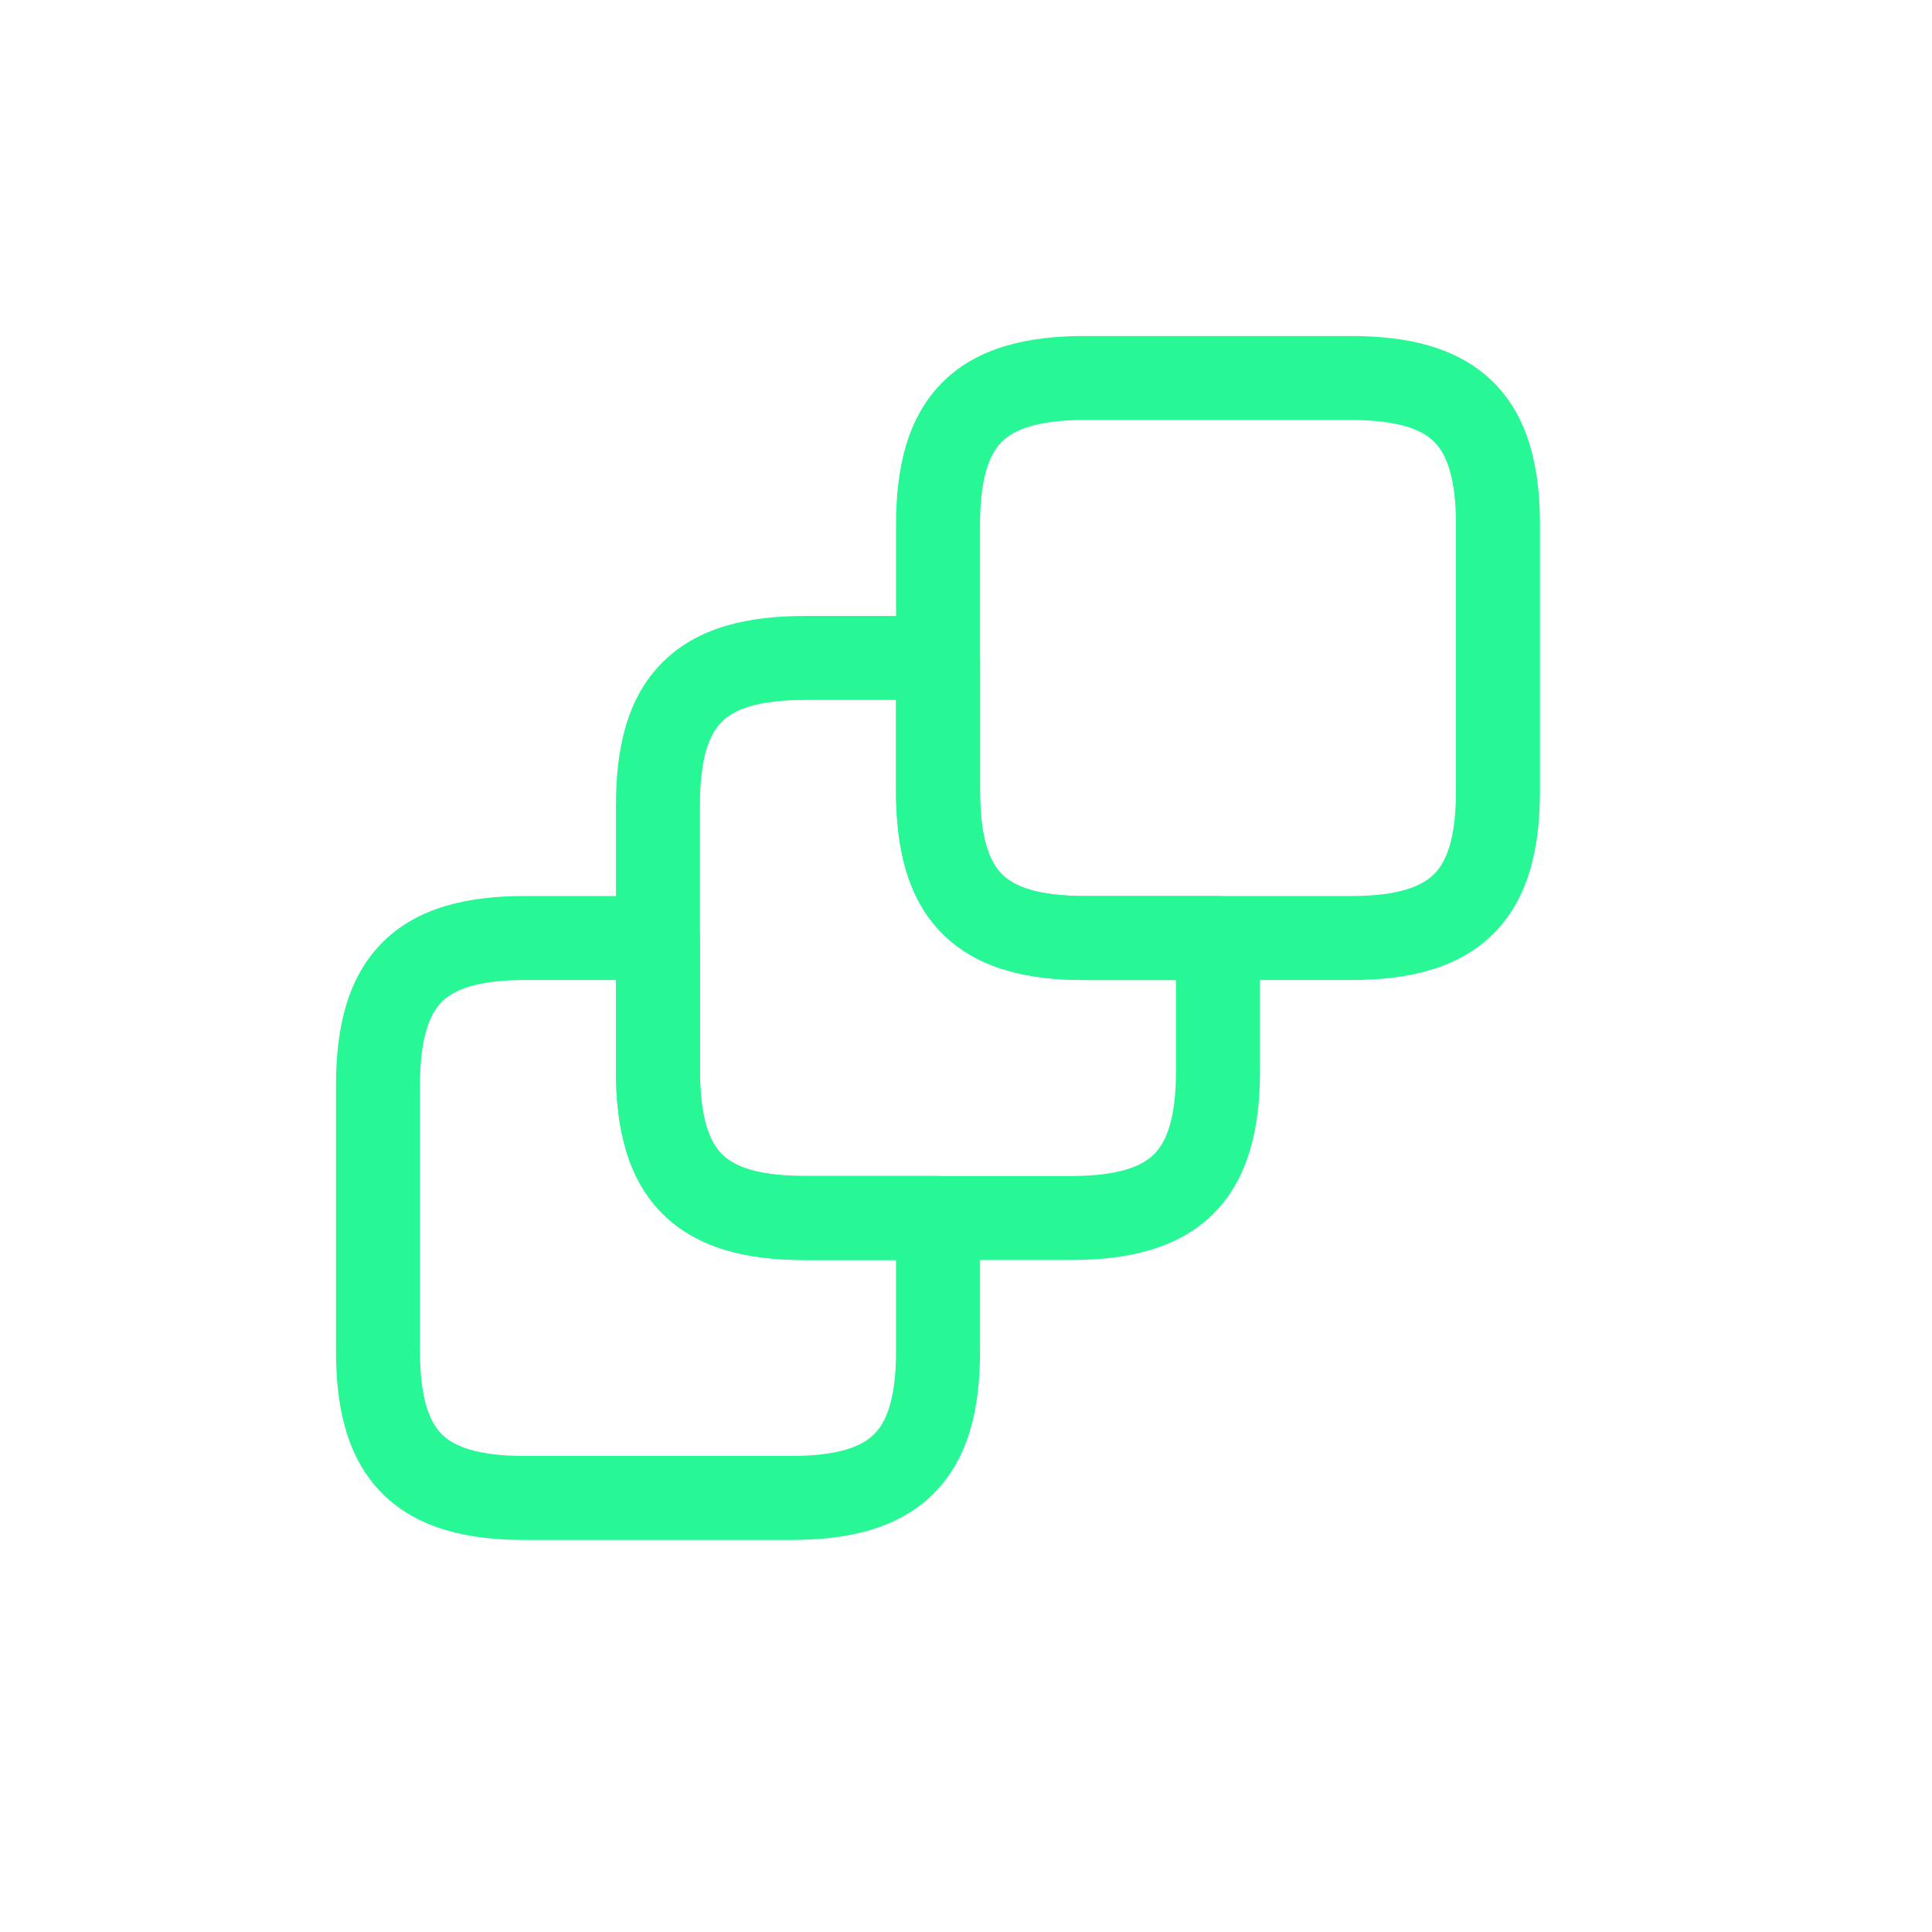
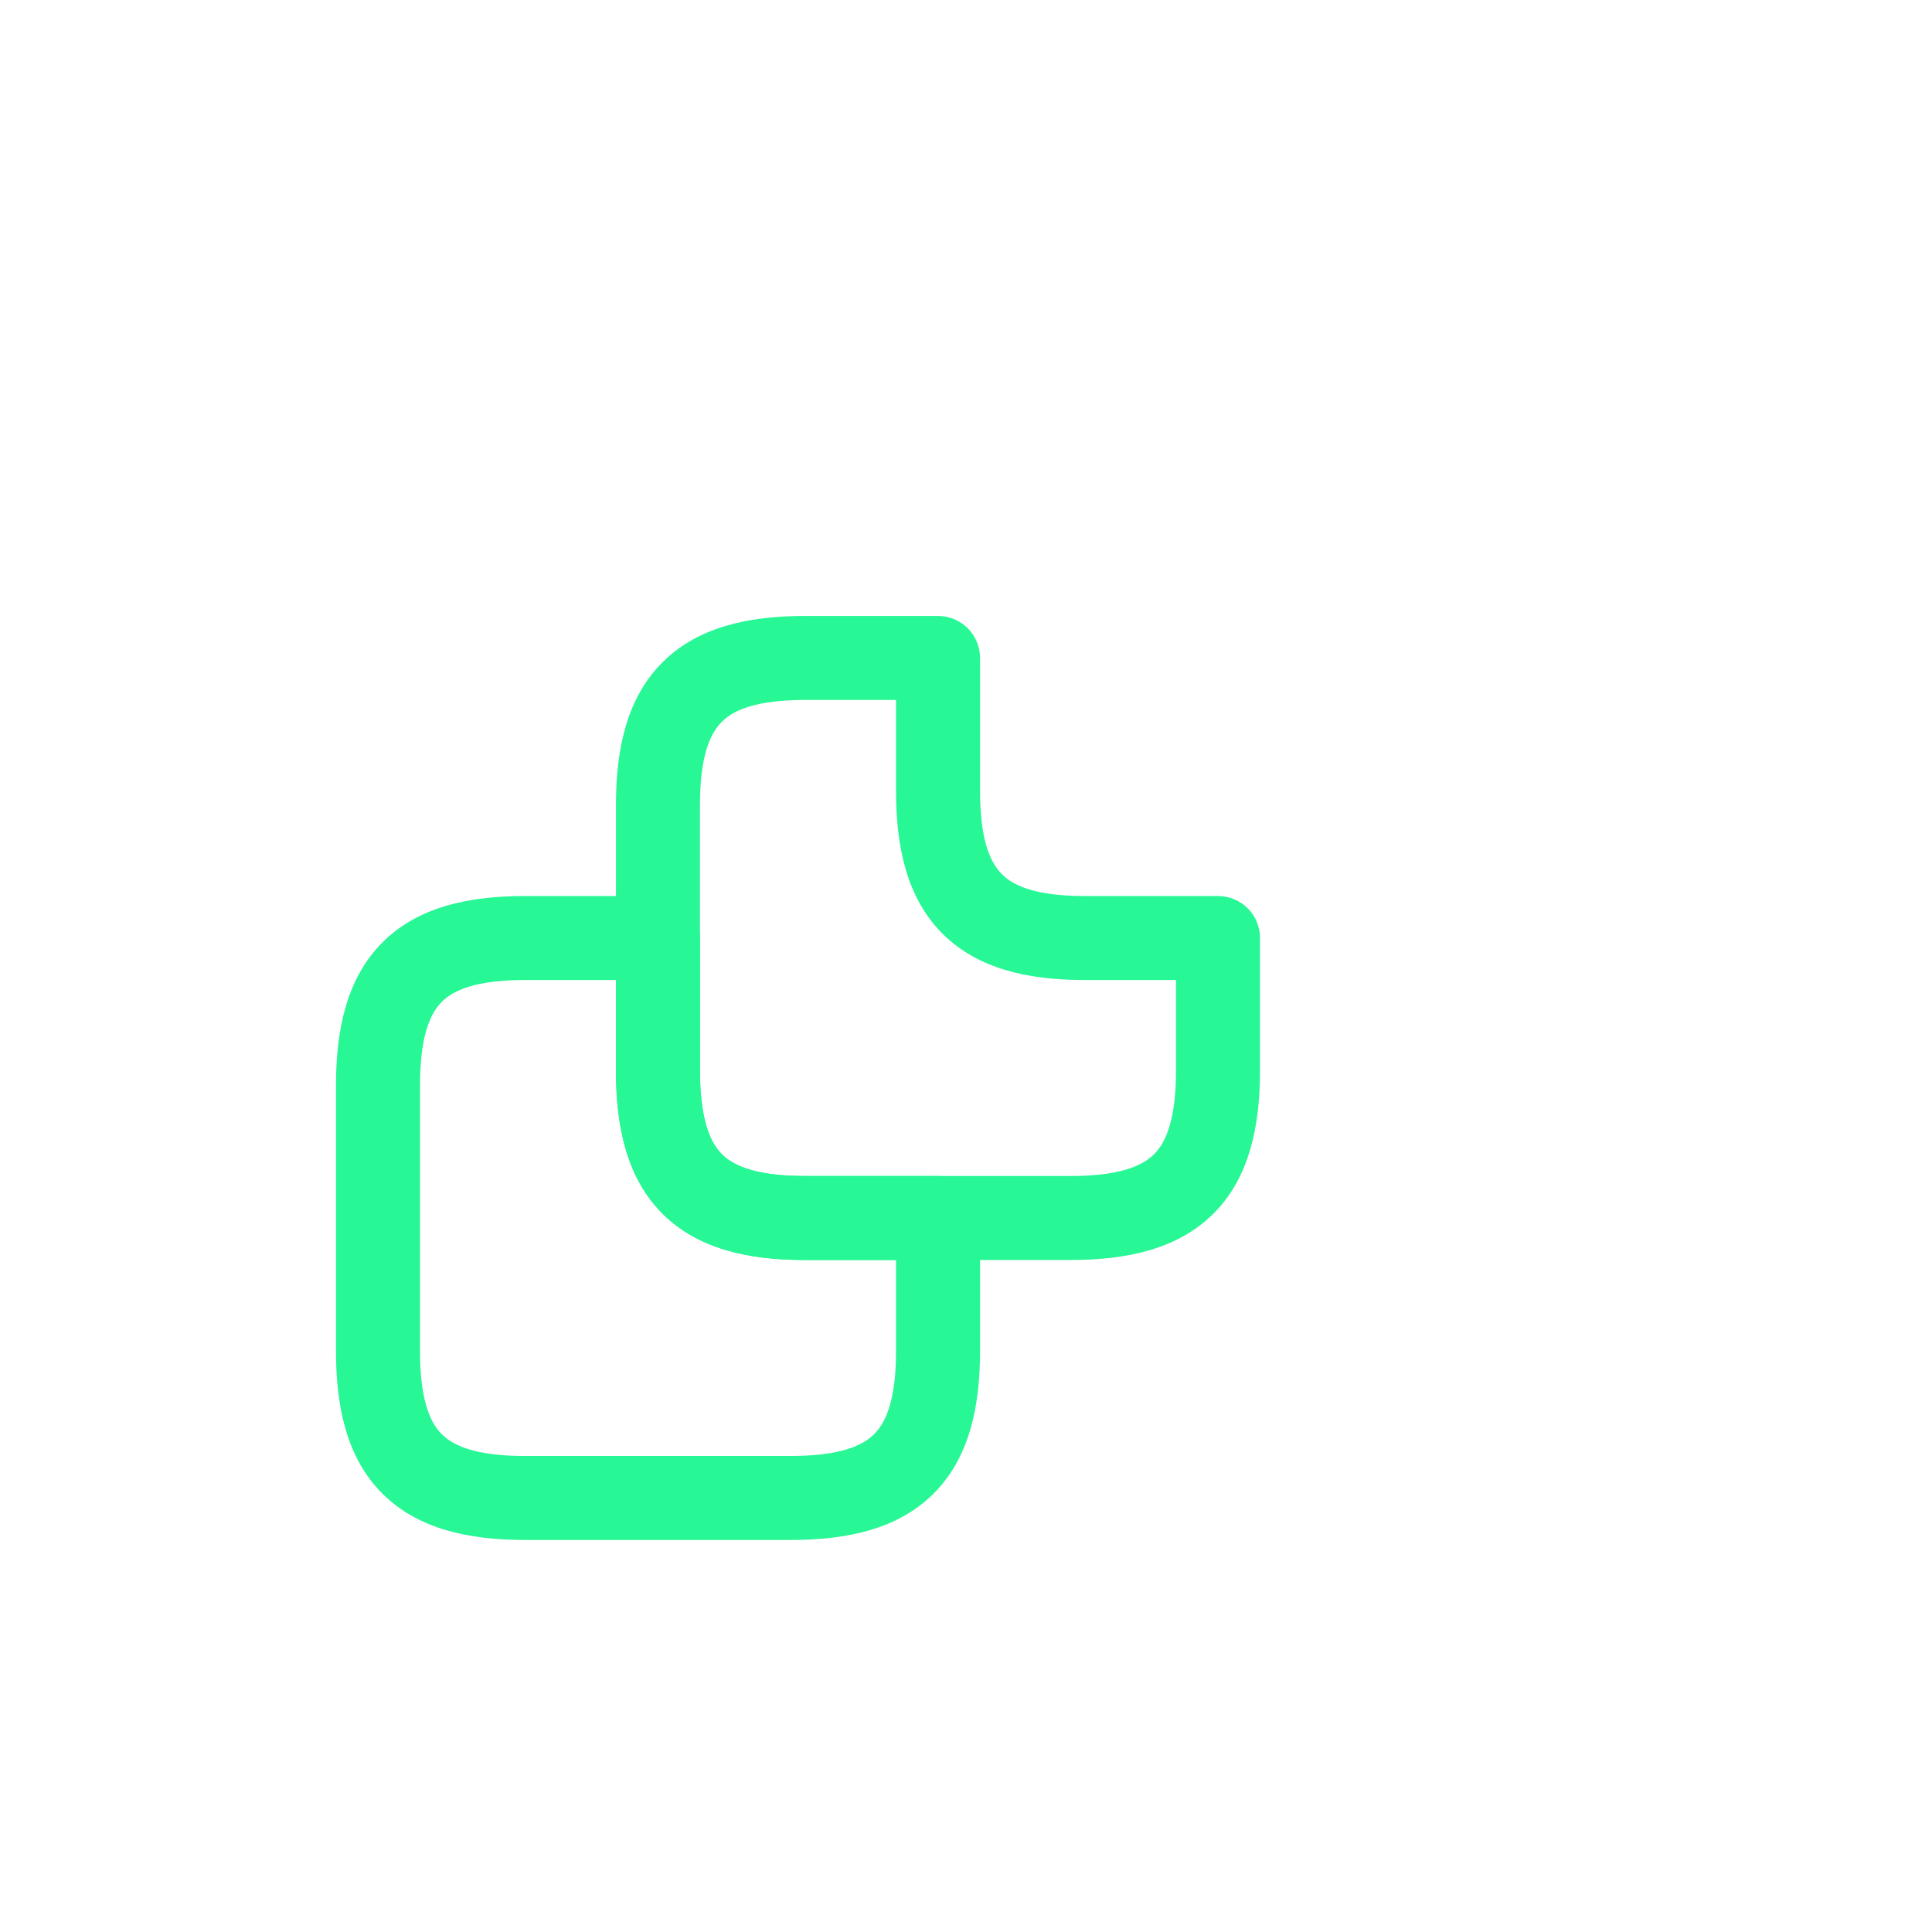
<svg xmlns="http://www.w3.org/2000/svg" width="23" height="23" viewBox="0 0 23 23" fill="none">
  <g filter="url(#filter0_d_40001258_78)">
    <path fill-rule="evenodd" clip-rule="evenodd" d="M5.26 11.926C5.118 12.068 5 12.342 5 12.92V16.087C5 16.66 5.118 16.933 5.259 17.074C5.401 17.215 5.673 17.333 6.247 17.333H9.413C9.991 17.333 10.265 17.215 10.407 17.073C10.549 16.932 10.667 16.66 10.667 16.087V15H9.58C8.907 15 8.306 14.868 7.885 14.446C7.465 14.025 7.333 13.422 7.333 12.747V11.667H6.247C5.673 11.667 5.401 11.785 5.26 11.926ZM4.552 11.22C4.972 10.799 5.574 10.667 6.247 10.667H7.833C8.109 10.667 8.333 10.89 8.333 11.167V12.747C8.333 13.324 8.452 13.598 8.593 13.74C8.734 13.882 9.006 14 9.58 14H11.167C11.443 14 11.667 14.224 11.667 14.5V16.087C11.667 16.76 11.535 17.361 11.113 17.782C10.692 18.202 10.089 18.333 9.413 18.333H6.247C5.574 18.333 4.973 18.201 4.552 17.781C4.132 17.361 4 16.76 4 16.087V12.92C4 12.244 4.132 11.642 4.552 11.22Z" fill="#27F795" />
    <path fill-rule="evenodd" clip-rule="evenodd" d="M8.593 8.593C8.451 8.734 8.333 9.006 8.333 9.58V12.747C8.333 13.324 8.452 13.598 8.593 13.74C8.734 13.882 9.006 14 9.58 14L12.747 14C13.324 14 13.598 13.882 13.74 13.74C13.882 13.598 14 13.324 14 12.747V11.667H12.913C12.24 11.667 11.639 11.535 11.218 11.113C10.798 10.692 10.667 10.089 10.667 9.413V8.333H9.58C9.006 8.333 8.734 8.451 8.593 8.593ZM7.886 7.886C8.306 7.465 8.907 7.333 9.58 7.333H11.167C11.443 7.333 11.667 7.557 11.667 7.833V9.413C11.667 9.991 11.785 10.265 11.927 10.407C12.068 10.549 12.34 10.667 12.913 10.667H14.5C14.776 10.667 15 10.89 15 11.167V12.747C15 13.422 14.868 14.025 14.447 14.447C14.025 14.868 13.422 15 12.747 15L9.58 15C8.907 15 8.306 14.868 7.885 14.446C7.465 14.025 7.333 13.422 7.333 12.747V9.58C7.333 8.907 7.465 8.306 7.886 7.886Z" fill="#27F795" />
-     <path fill-rule="evenodd" clip-rule="evenodd" d="M11.926 5.259C11.785 5.401 11.667 5.673 11.667 6.247L11.667 9.413C11.667 9.991 11.785 10.265 11.927 10.407C12.068 10.549 12.34 10.667 12.913 10.667H16.08C16.658 10.667 16.931 10.548 17.073 10.406C17.215 10.265 17.333 9.991 17.333 9.413V6.247C17.333 5.673 17.215 5.401 17.074 5.26C16.932 5.118 16.658 5 16.08 5H12.913C12.34 5 12.067 5.118 11.926 5.259ZM11.219 4.552C11.639 4.132 12.24 4 12.913 4H16.08C16.756 4 17.358 4.132 17.78 4.552C18.201 4.972 18.333 5.574 18.333 6.247V9.413C18.333 10.089 18.202 10.692 17.78 11.114C17.359 11.535 16.756 11.667 16.08 11.667H12.913C12.24 11.667 11.639 11.535 11.218 11.113C10.798 10.692 10.667 10.089 10.667 9.413L10.667 6.247C10.667 5.574 10.799 4.973 11.219 4.552Z" fill="#27F795" />
  </g>
  <defs>
    <filter id="filter0_d_40001258_78" x="0" y="0" width="22.333" height="22.333" filterUnits="userSpaceOnUse" color-interpolation-filters="sRGB">
      <feFlood flood-opacity="0" result="BackgroundImageFix" />
      <feColorMatrix in="SourceAlpha" type="matrix" values="0 0 0 0 0 0 0 0 0 0 0 0 0 0 0 0 0 0 127 0" result="hardAlpha" />
      <feOffset />
      <feGaussianBlur stdDeviation="2" />
      <feComposite in2="hardAlpha" operator="out" />
      <feColorMatrix type="matrix" values="0 0 0 0 0.153 0 0 0 0 0.969 0 0 0 0 0.584 0 0 0 0.62 0" />
      <feBlend mode="normal" in2="BackgroundImageFix" result="effect1_dropShadow_40001258_78" />
      <feBlend mode="normal" in="SourceGraphic" in2="effect1_dropShadow_40001258_78" result="shape" />
    </filter>
  </defs>
</svg>